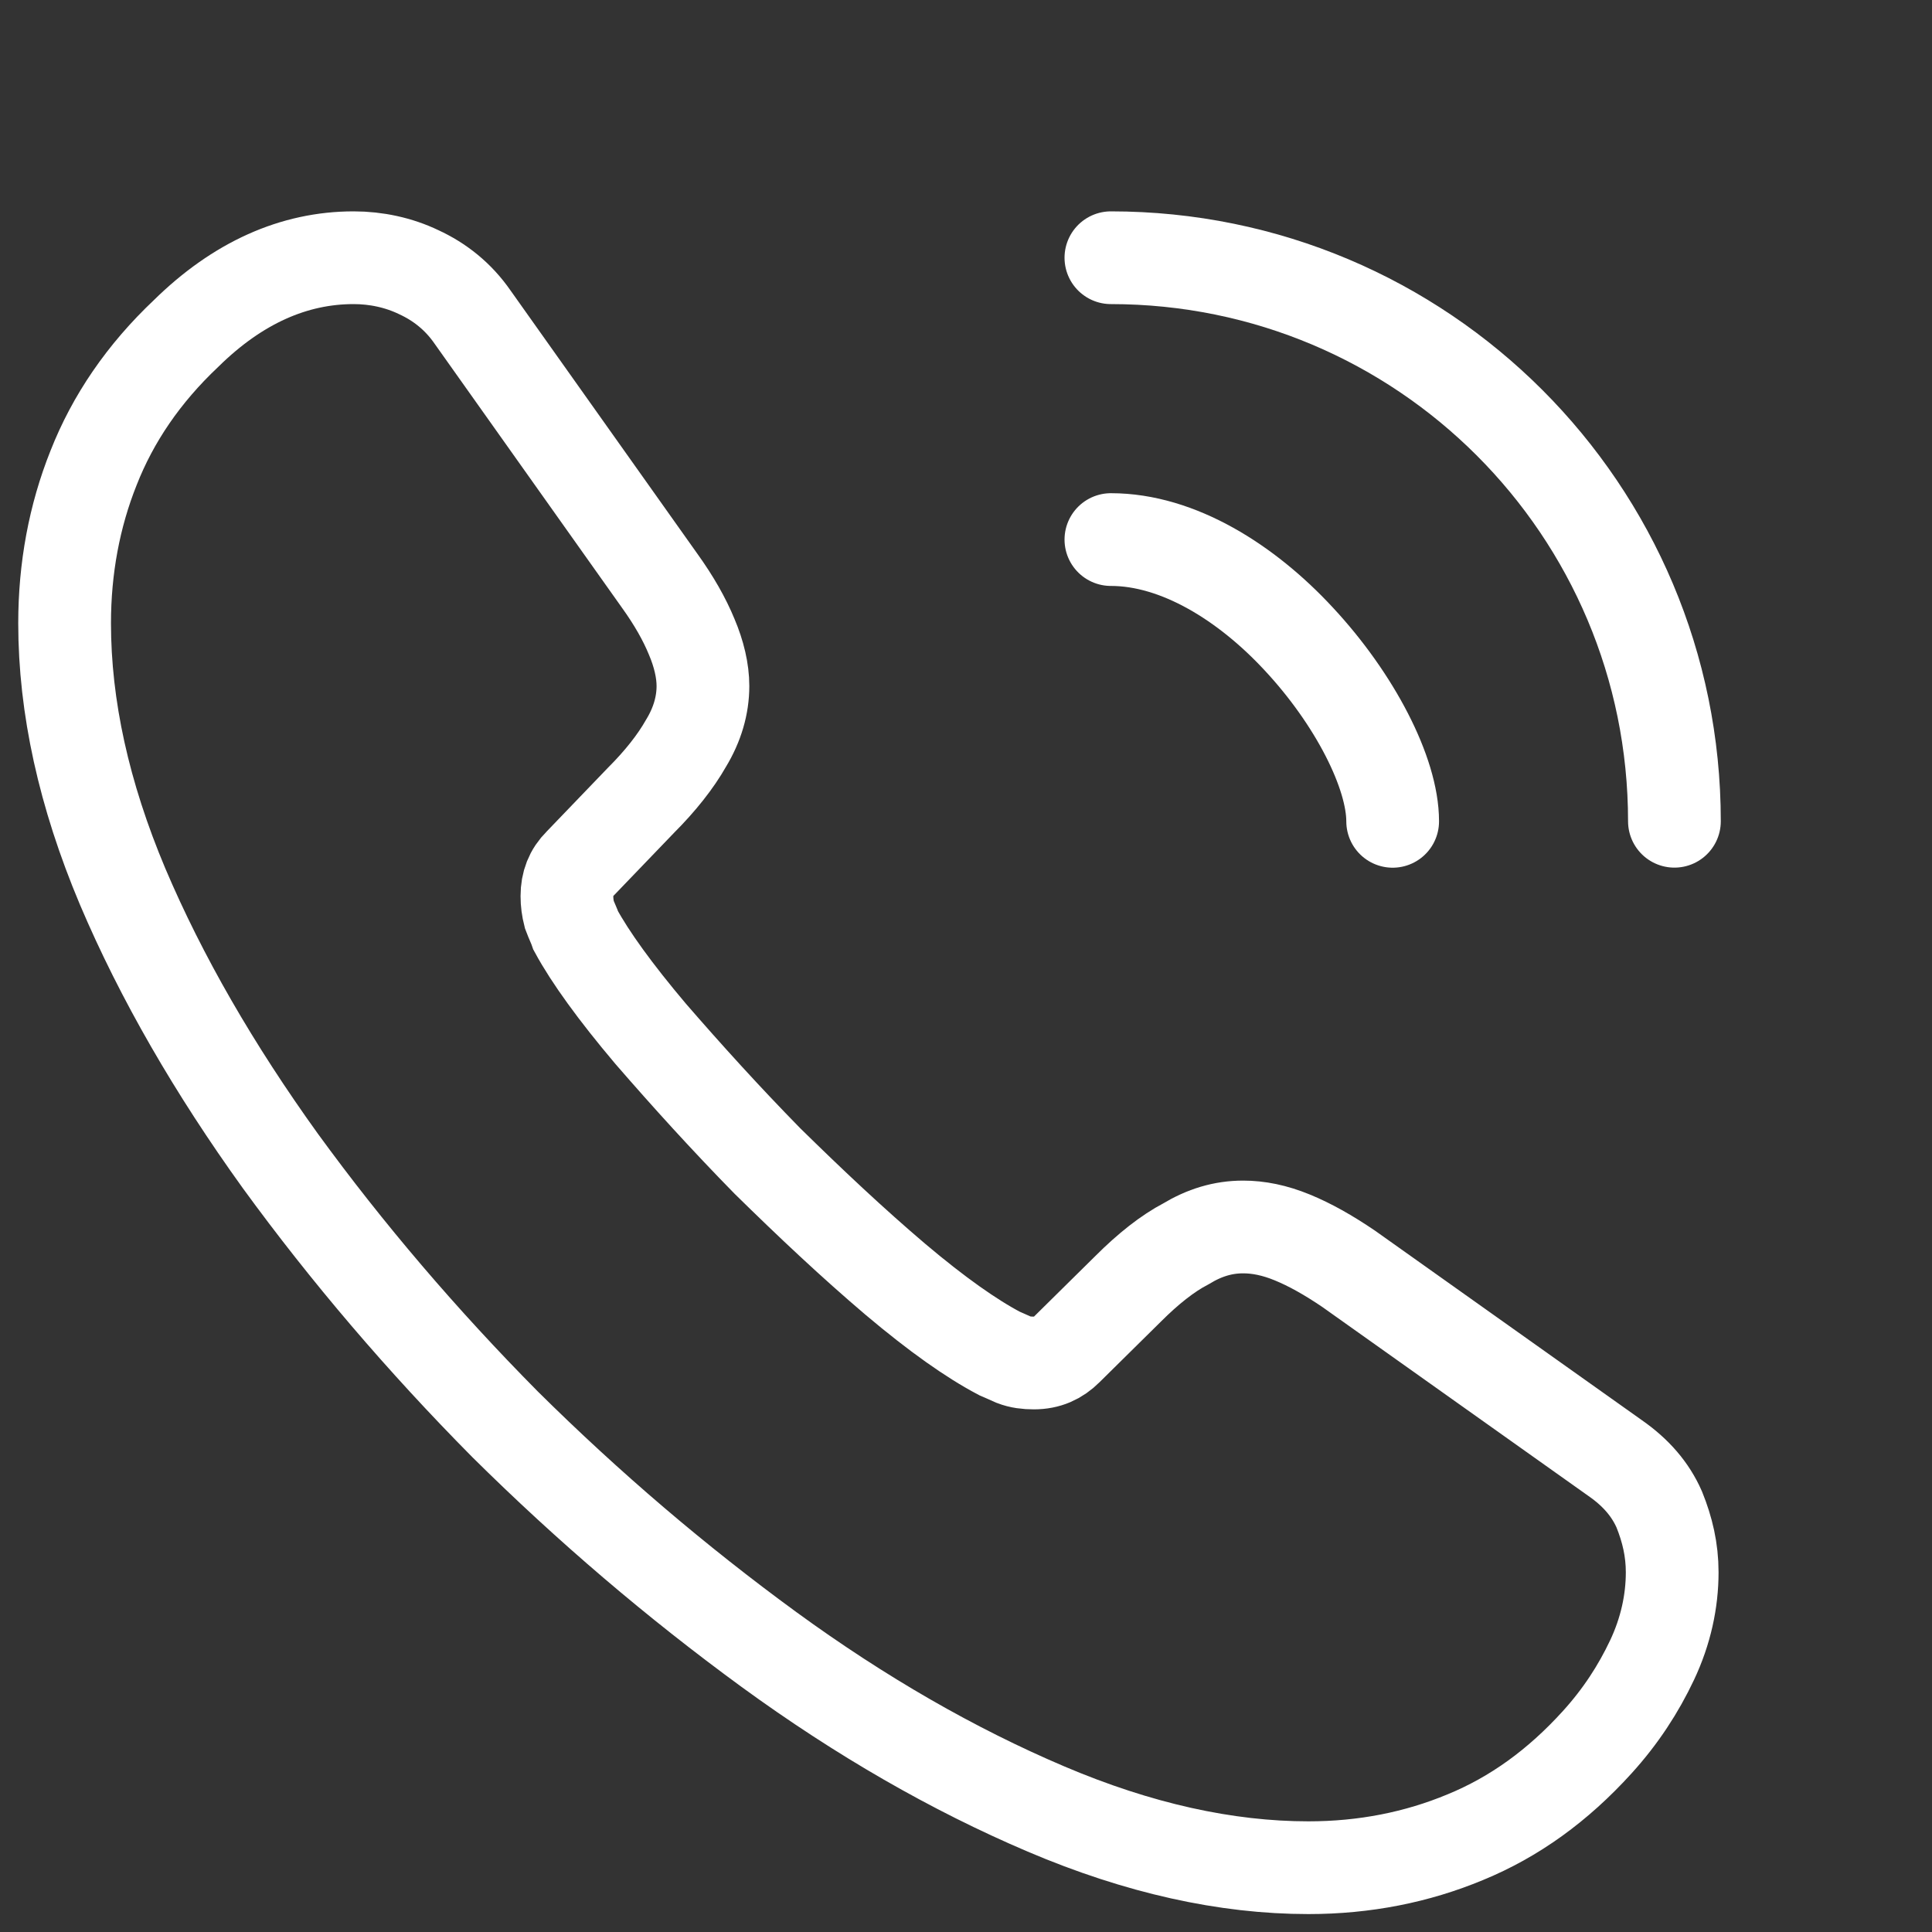
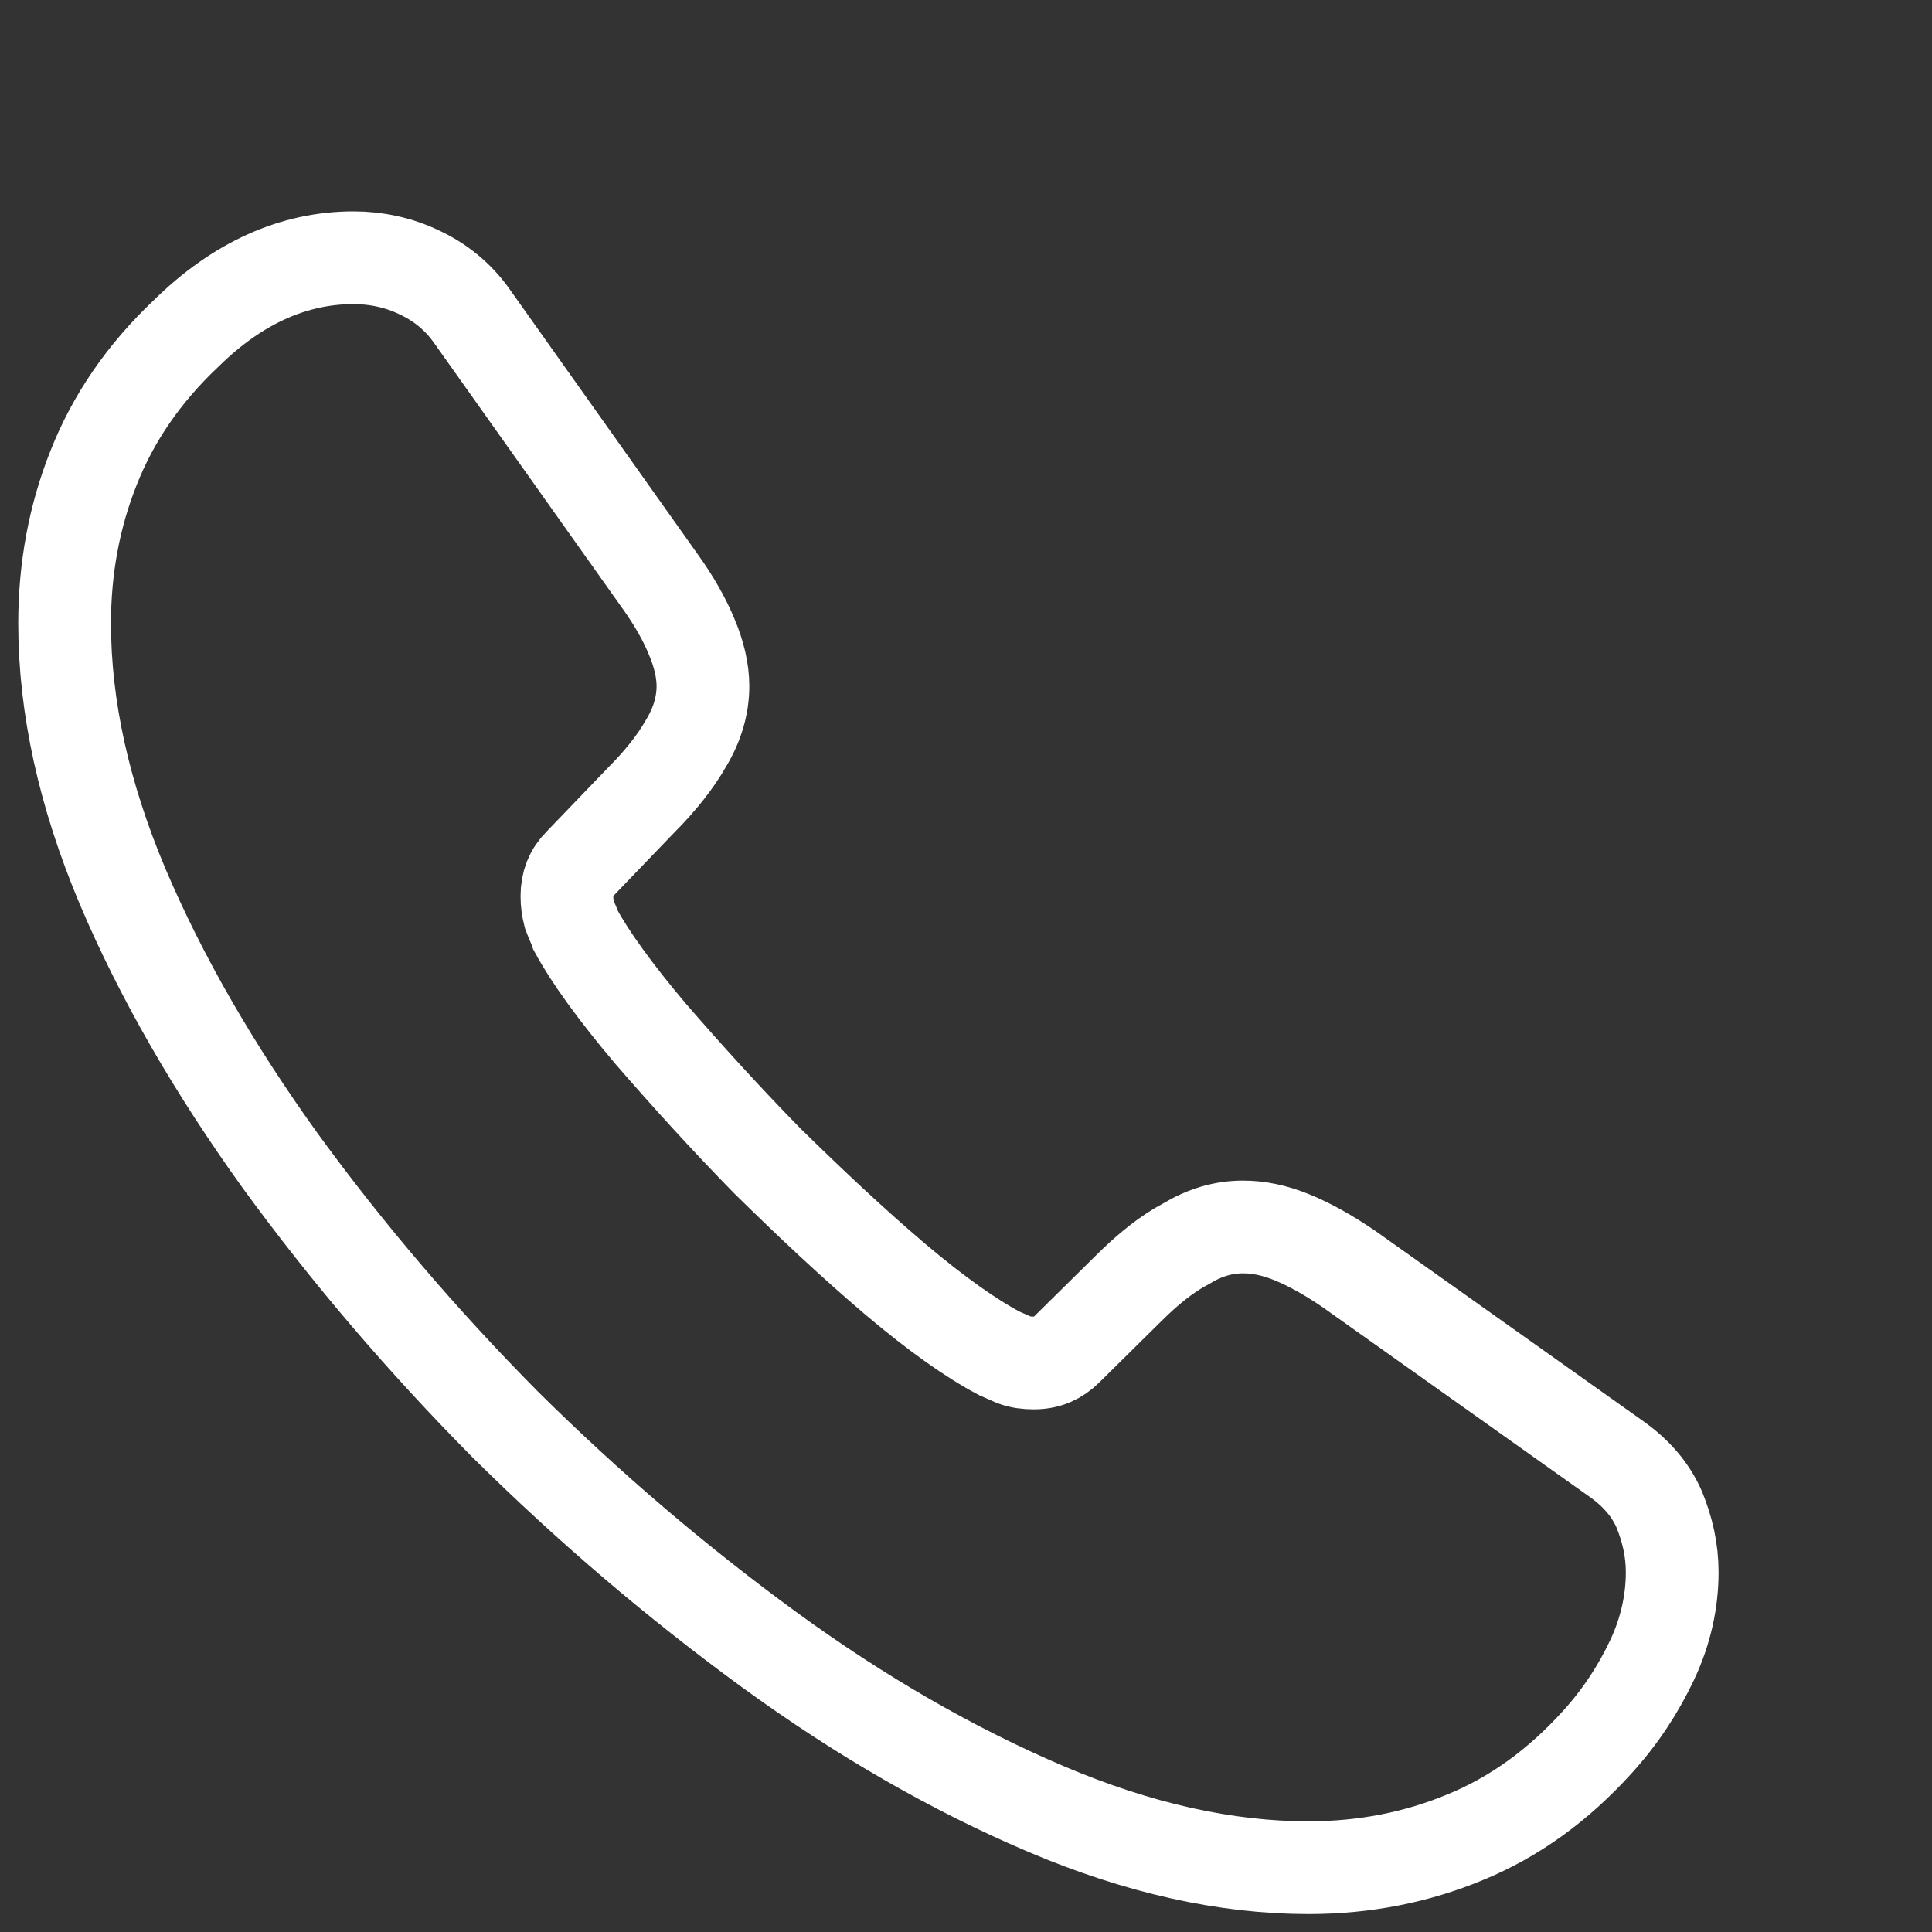
<svg xmlns="http://www.w3.org/2000/svg" width="25" height="25" viewBox="0 0 25 25" fill="none">
  <rect x="0" y="0" width="25" height="25" fill="#333333" stroke="none" />
  <path d="M21.638 20.345C21.638 20.72 21.555 21.106 21.378 21.481C21.201 21.856 20.971 22.21 20.669 22.543C20.159 23.106 19.596 23.512 18.961 23.773C18.336 24.033 17.659 24.168 16.93 24.168C15.867 24.168 14.732 23.918 13.534 23.408C12.336 22.898 11.138 22.21 9.951 21.345C8.753 20.47 7.617 19.502 6.534 18.429C5.461 17.345 4.492 16.21 3.628 15.023C2.773 13.835 2.086 12.648 1.586 11.47C1.086 10.283 0.836 9.147 0.836 8.064C0.836 7.356 0.961 6.679 1.211 6.054C1.461 5.418 1.857 4.835 2.409 4.314C3.076 3.658 3.805 3.335 4.576 3.335C4.867 3.335 5.159 3.397 5.419 3.522C5.69 3.647 5.93 3.835 6.117 4.106L8.534 7.512C8.721 7.772 8.857 8.012 8.951 8.241C9.044 8.46 9.096 8.679 9.096 8.877C9.096 9.127 9.023 9.377 8.878 9.616C8.742 9.856 8.544 10.106 8.294 10.356L7.503 11.179C7.388 11.293 7.336 11.429 7.336 11.595C7.336 11.679 7.346 11.752 7.367 11.835C7.398 11.918 7.43 11.981 7.451 12.043C7.638 12.387 7.961 12.835 8.419 13.377C8.888 13.918 9.388 14.47 9.93 15.023C10.492 15.575 11.034 16.085 11.586 16.554C12.128 17.012 12.575 17.325 12.93 17.512C12.982 17.533 13.044 17.564 13.117 17.595C13.2 17.627 13.284 17.637 13.378 17.637C13.555 17.637 13.69 17.575 13.805 17.46L14.596 16.679C14.857 16.418 15.107 16.22 15.346 16.095C15.586 15.95 15.825 15.877 16.086 15.877C16.284 15.877 16.492 15.918 16.721 16.012C16.951 16.106 17.19 16.241 17.451 16.418L20.898 18.866C21.169 19.054 21.357 19.273 21.471 19.533C21.576 19.793 21.638 20.054 21.638 20.345Z" stroke="white" stroke-width="1.2" stroke-miterlimit="10" />
-   <path d="M18.021 10.628C18.021 10.003 17.531 9.045 16.802 8.264C16.135 7.545 15.25 6.982 14.375 6.982" stroke="white" stroke-width="1.2" stroke-linecap="round" stroke-linejoin="round" />
-   <path d="M21.667 10.627C21.667 6.595 18.406 3.335 14.375 3.335" stroke="white" stroke-width="1.2" stroke-linecap="round" stroke-linejoin="round" />
</svg>